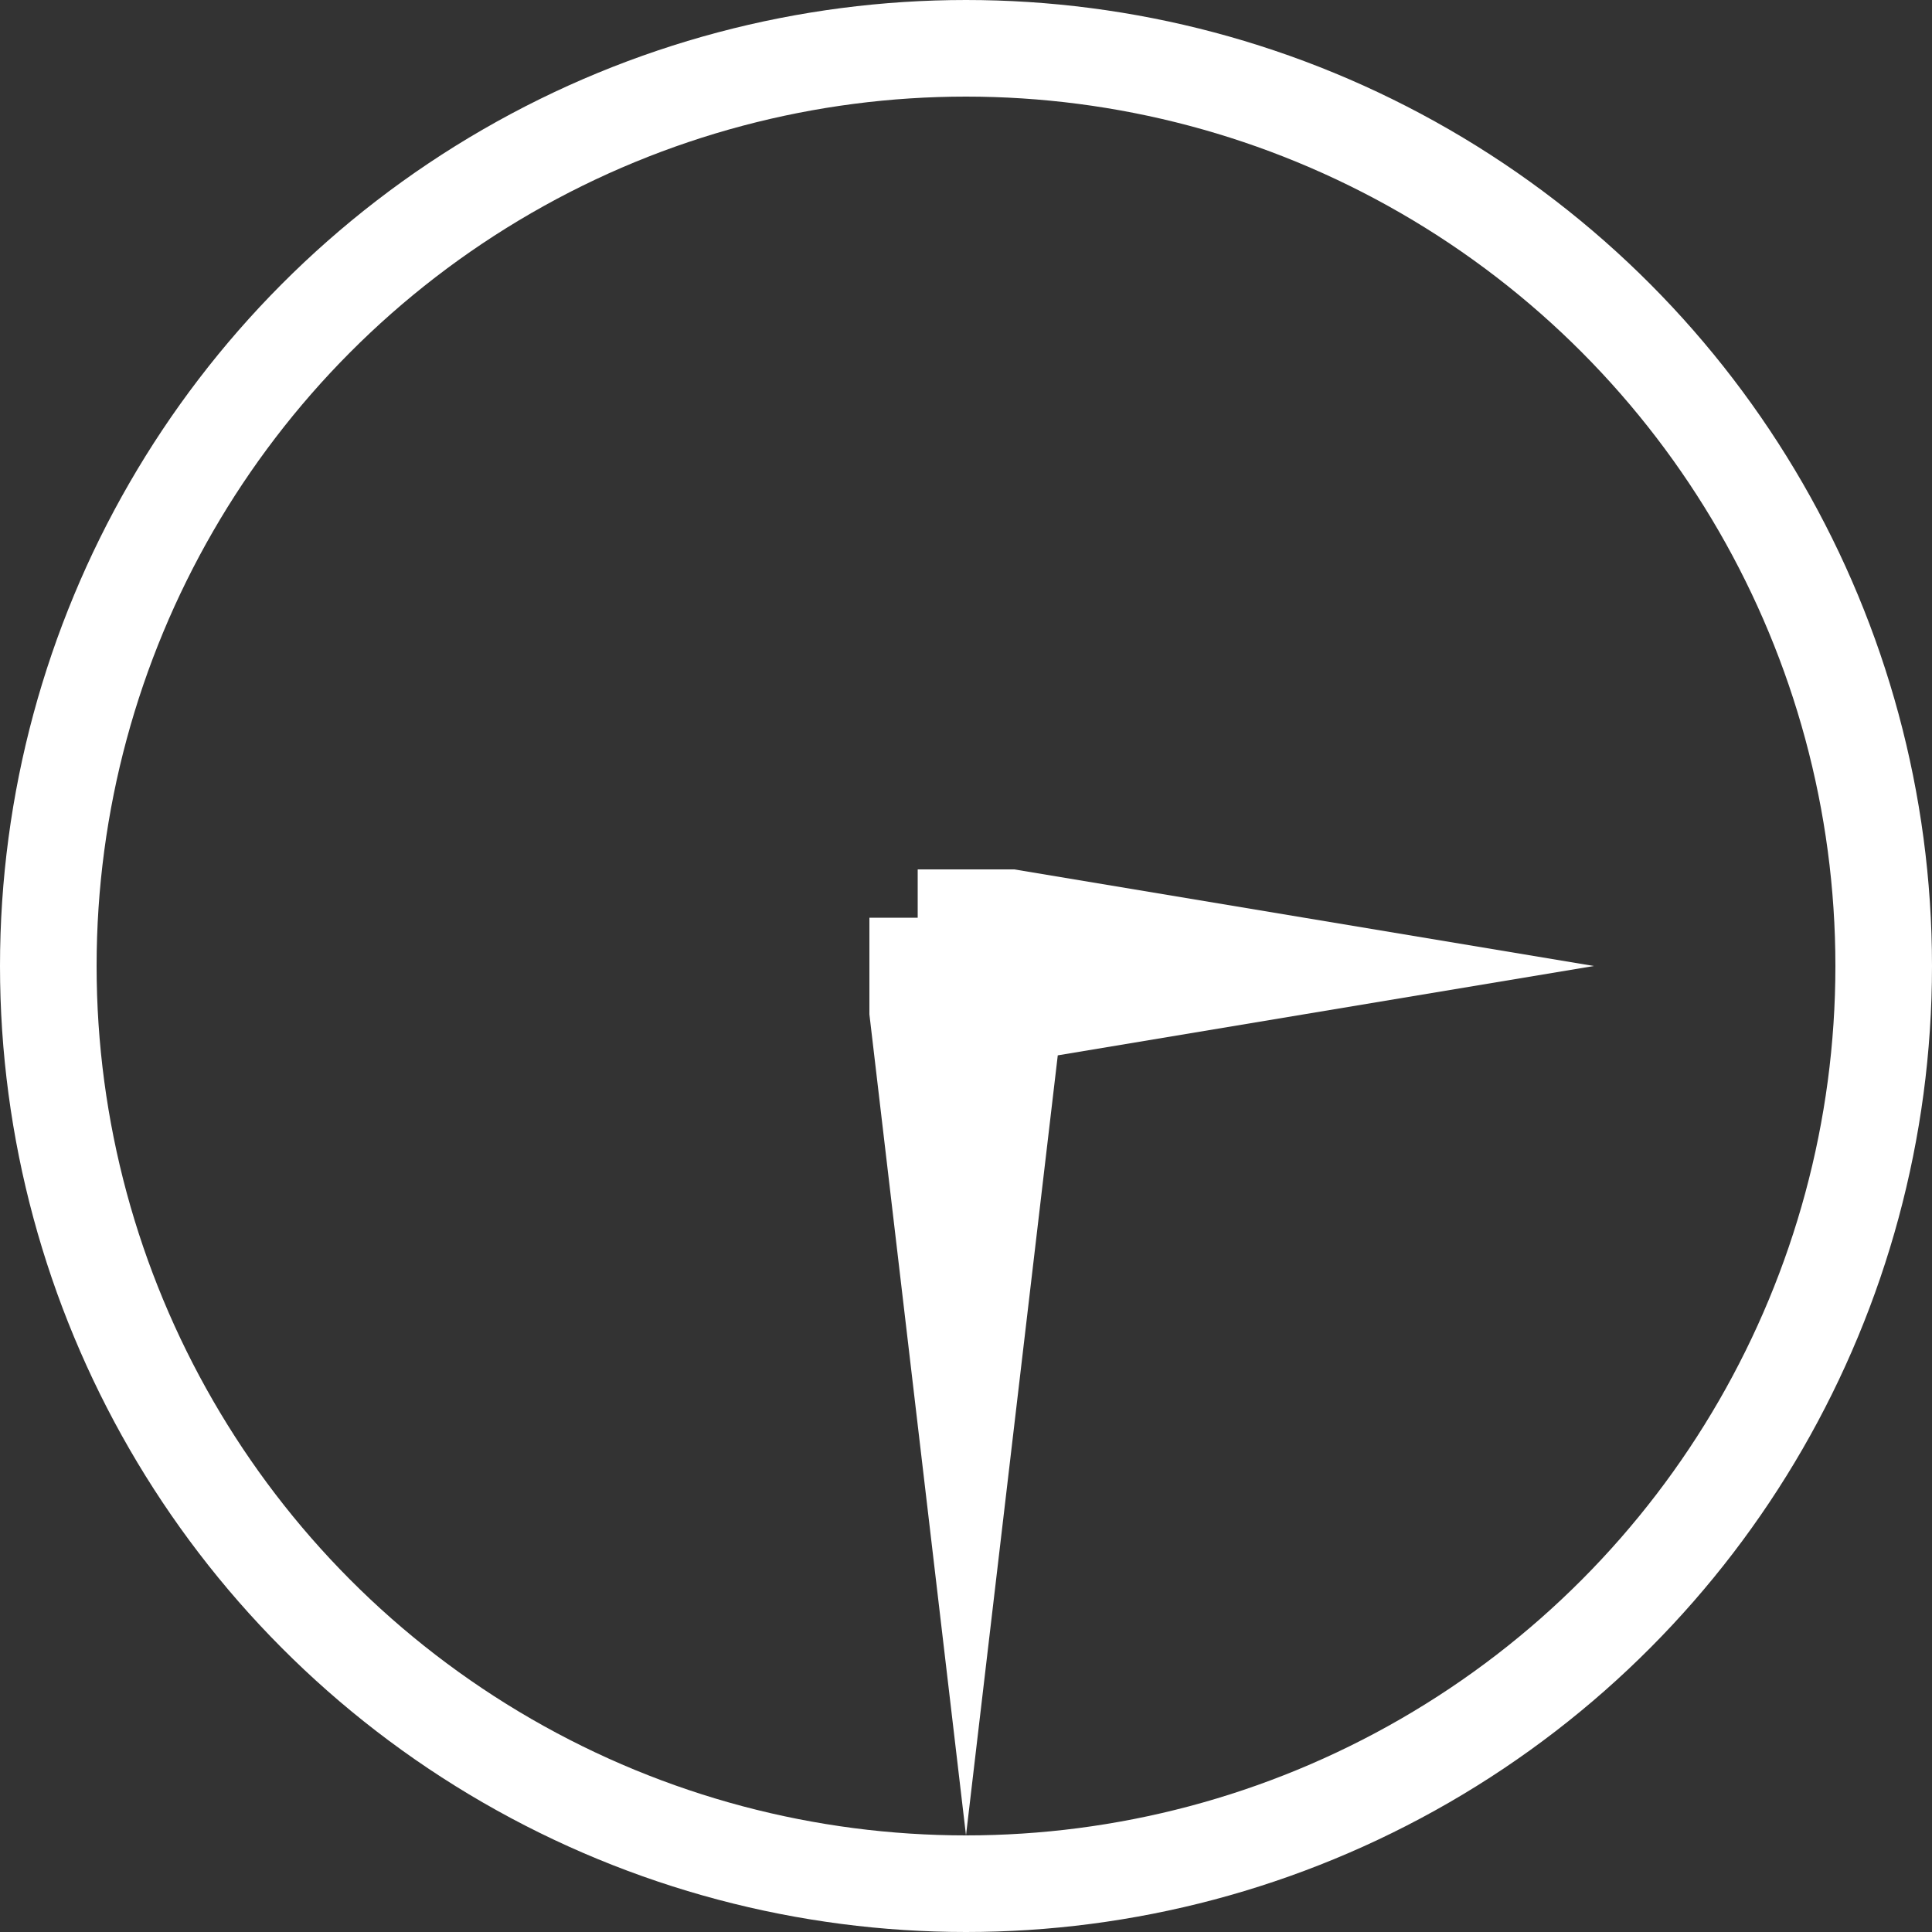
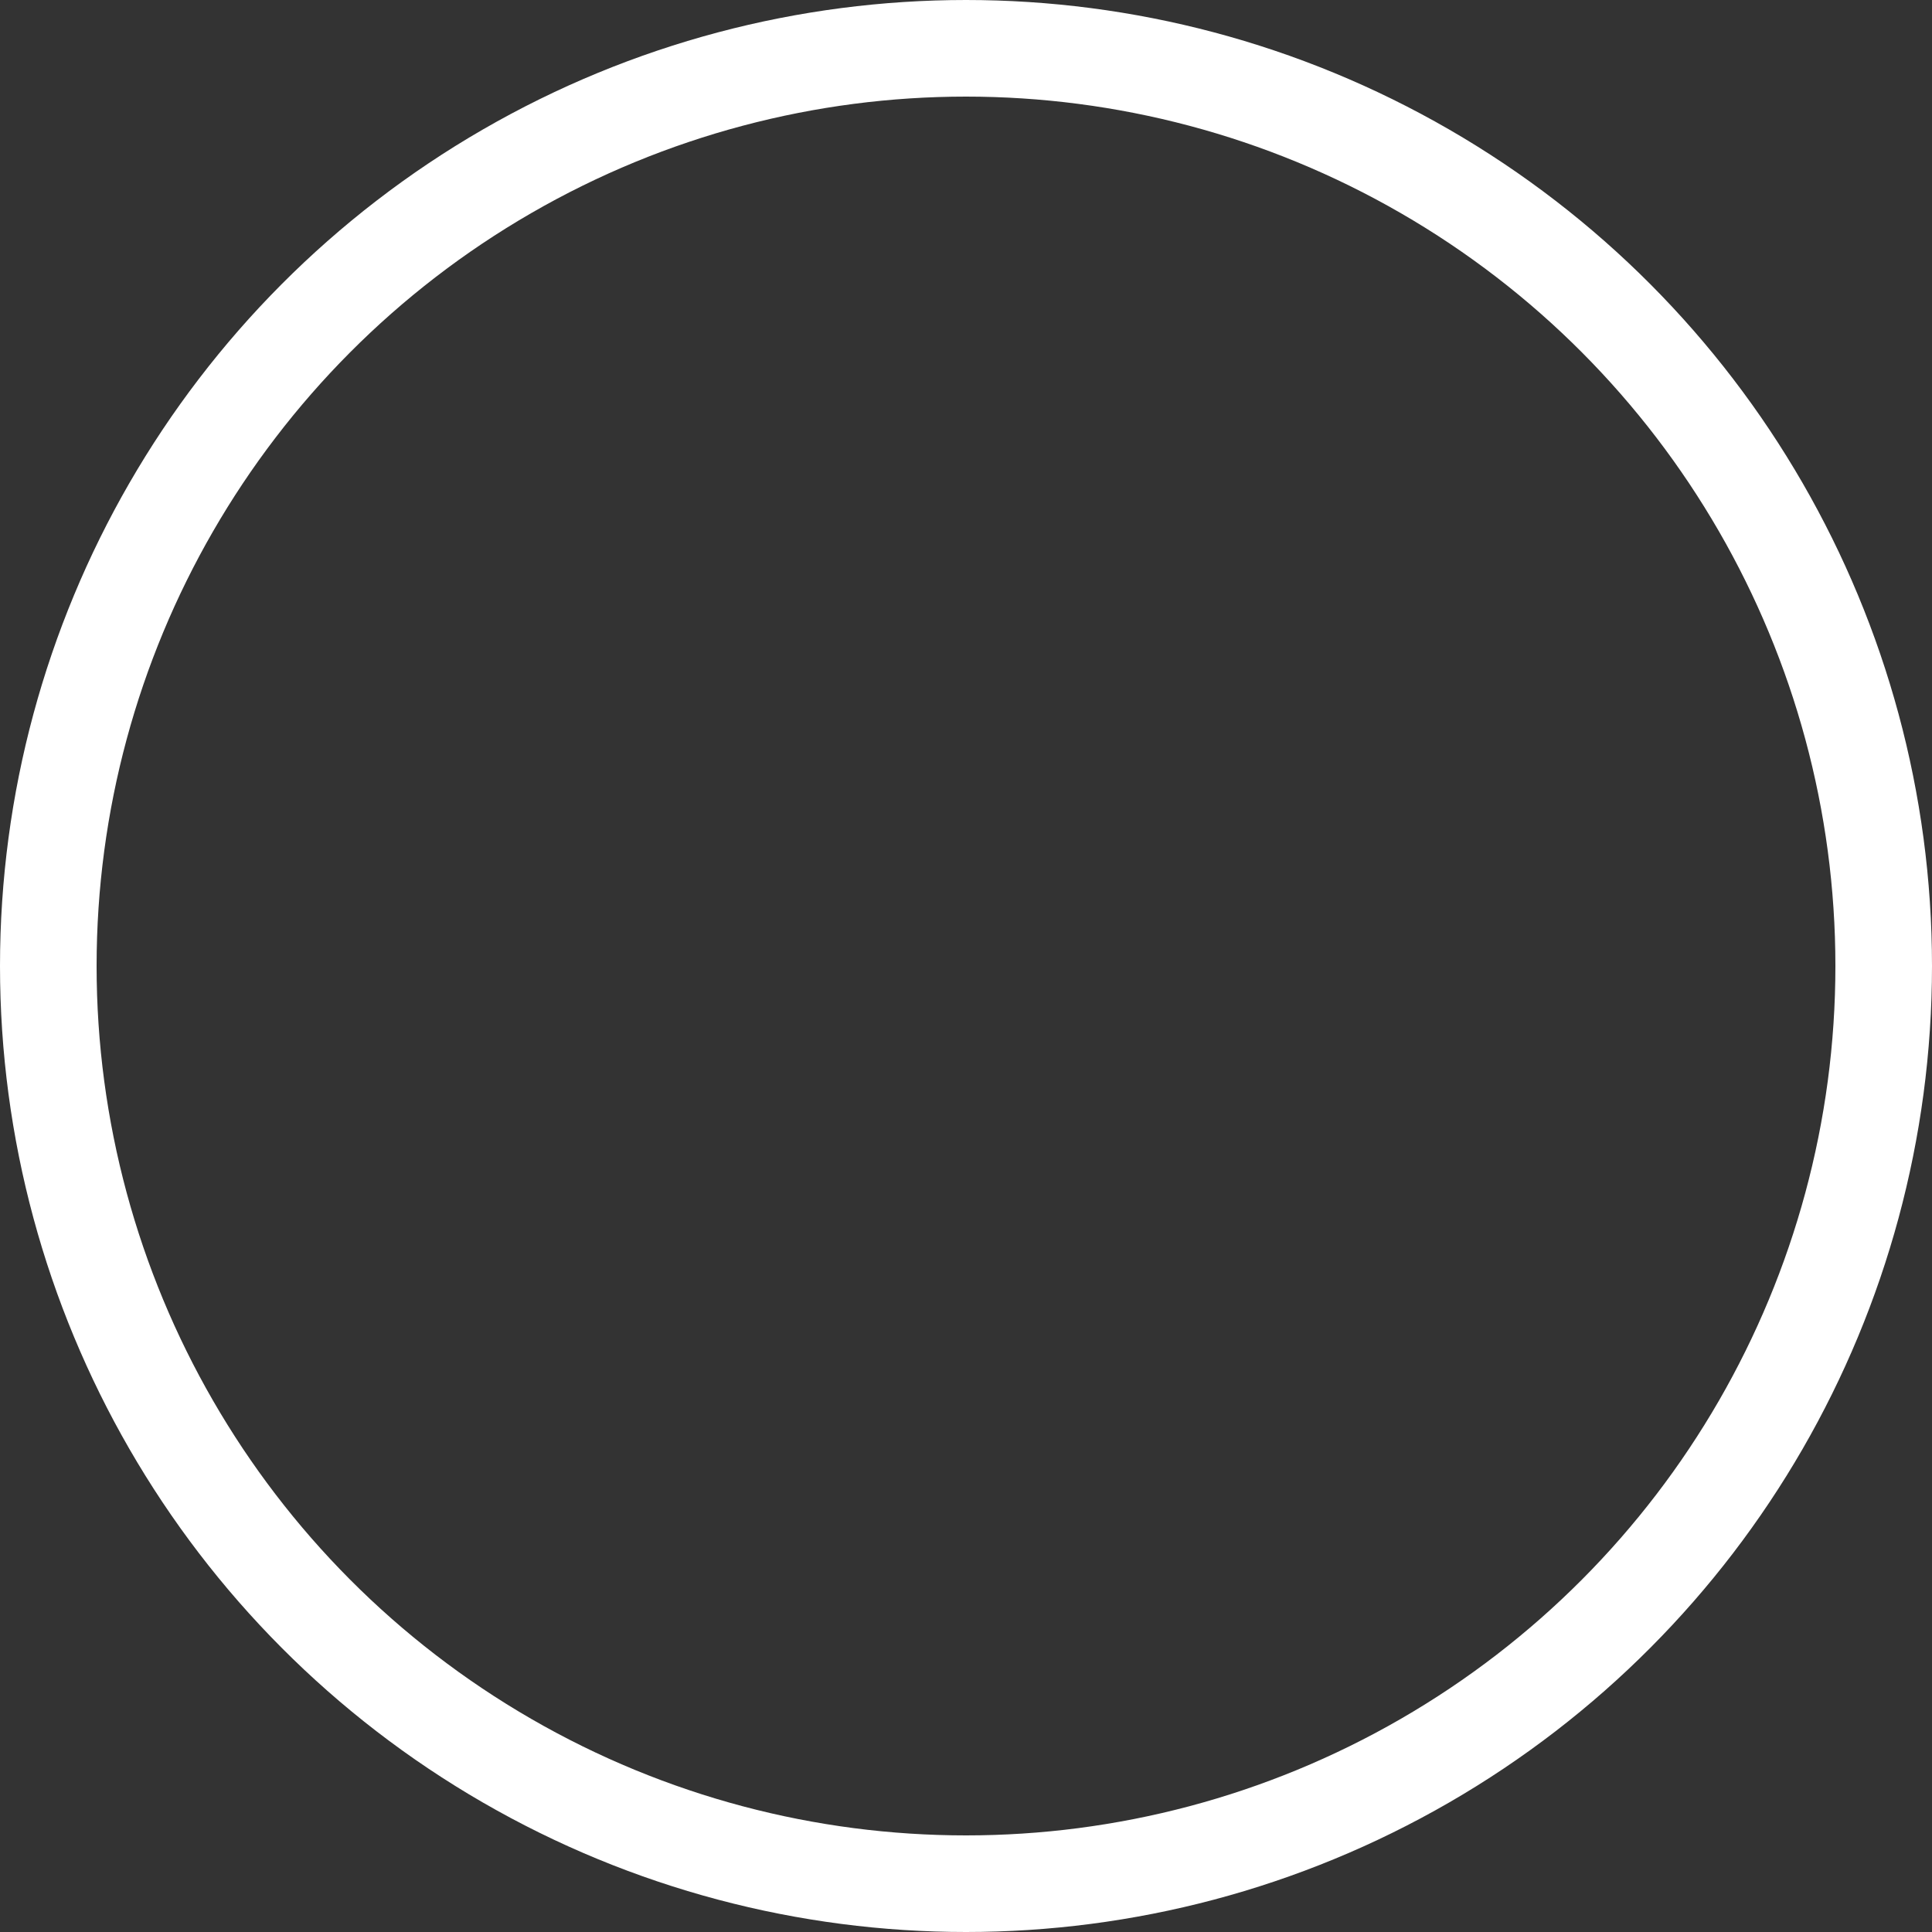
<svg xmlns="http://www.w3.org/2000/svg" width="20" height="20" viewBox="0 0 20 20" fill="none">
  <rect x="0" y="0" width="20" height="20" fill="#333333" stroke="none" />
  <circle cx="10" cy="10" r="9.5" stroke="white" />
-   <path fill-rule="evenodd" clip-rule="evenodd" d="M10.95 10.925L10 19L9 10.5V9.5H9.5V9L10.5 9L16.5 10L10.95 10.925Z" fill="white" />
</svg>